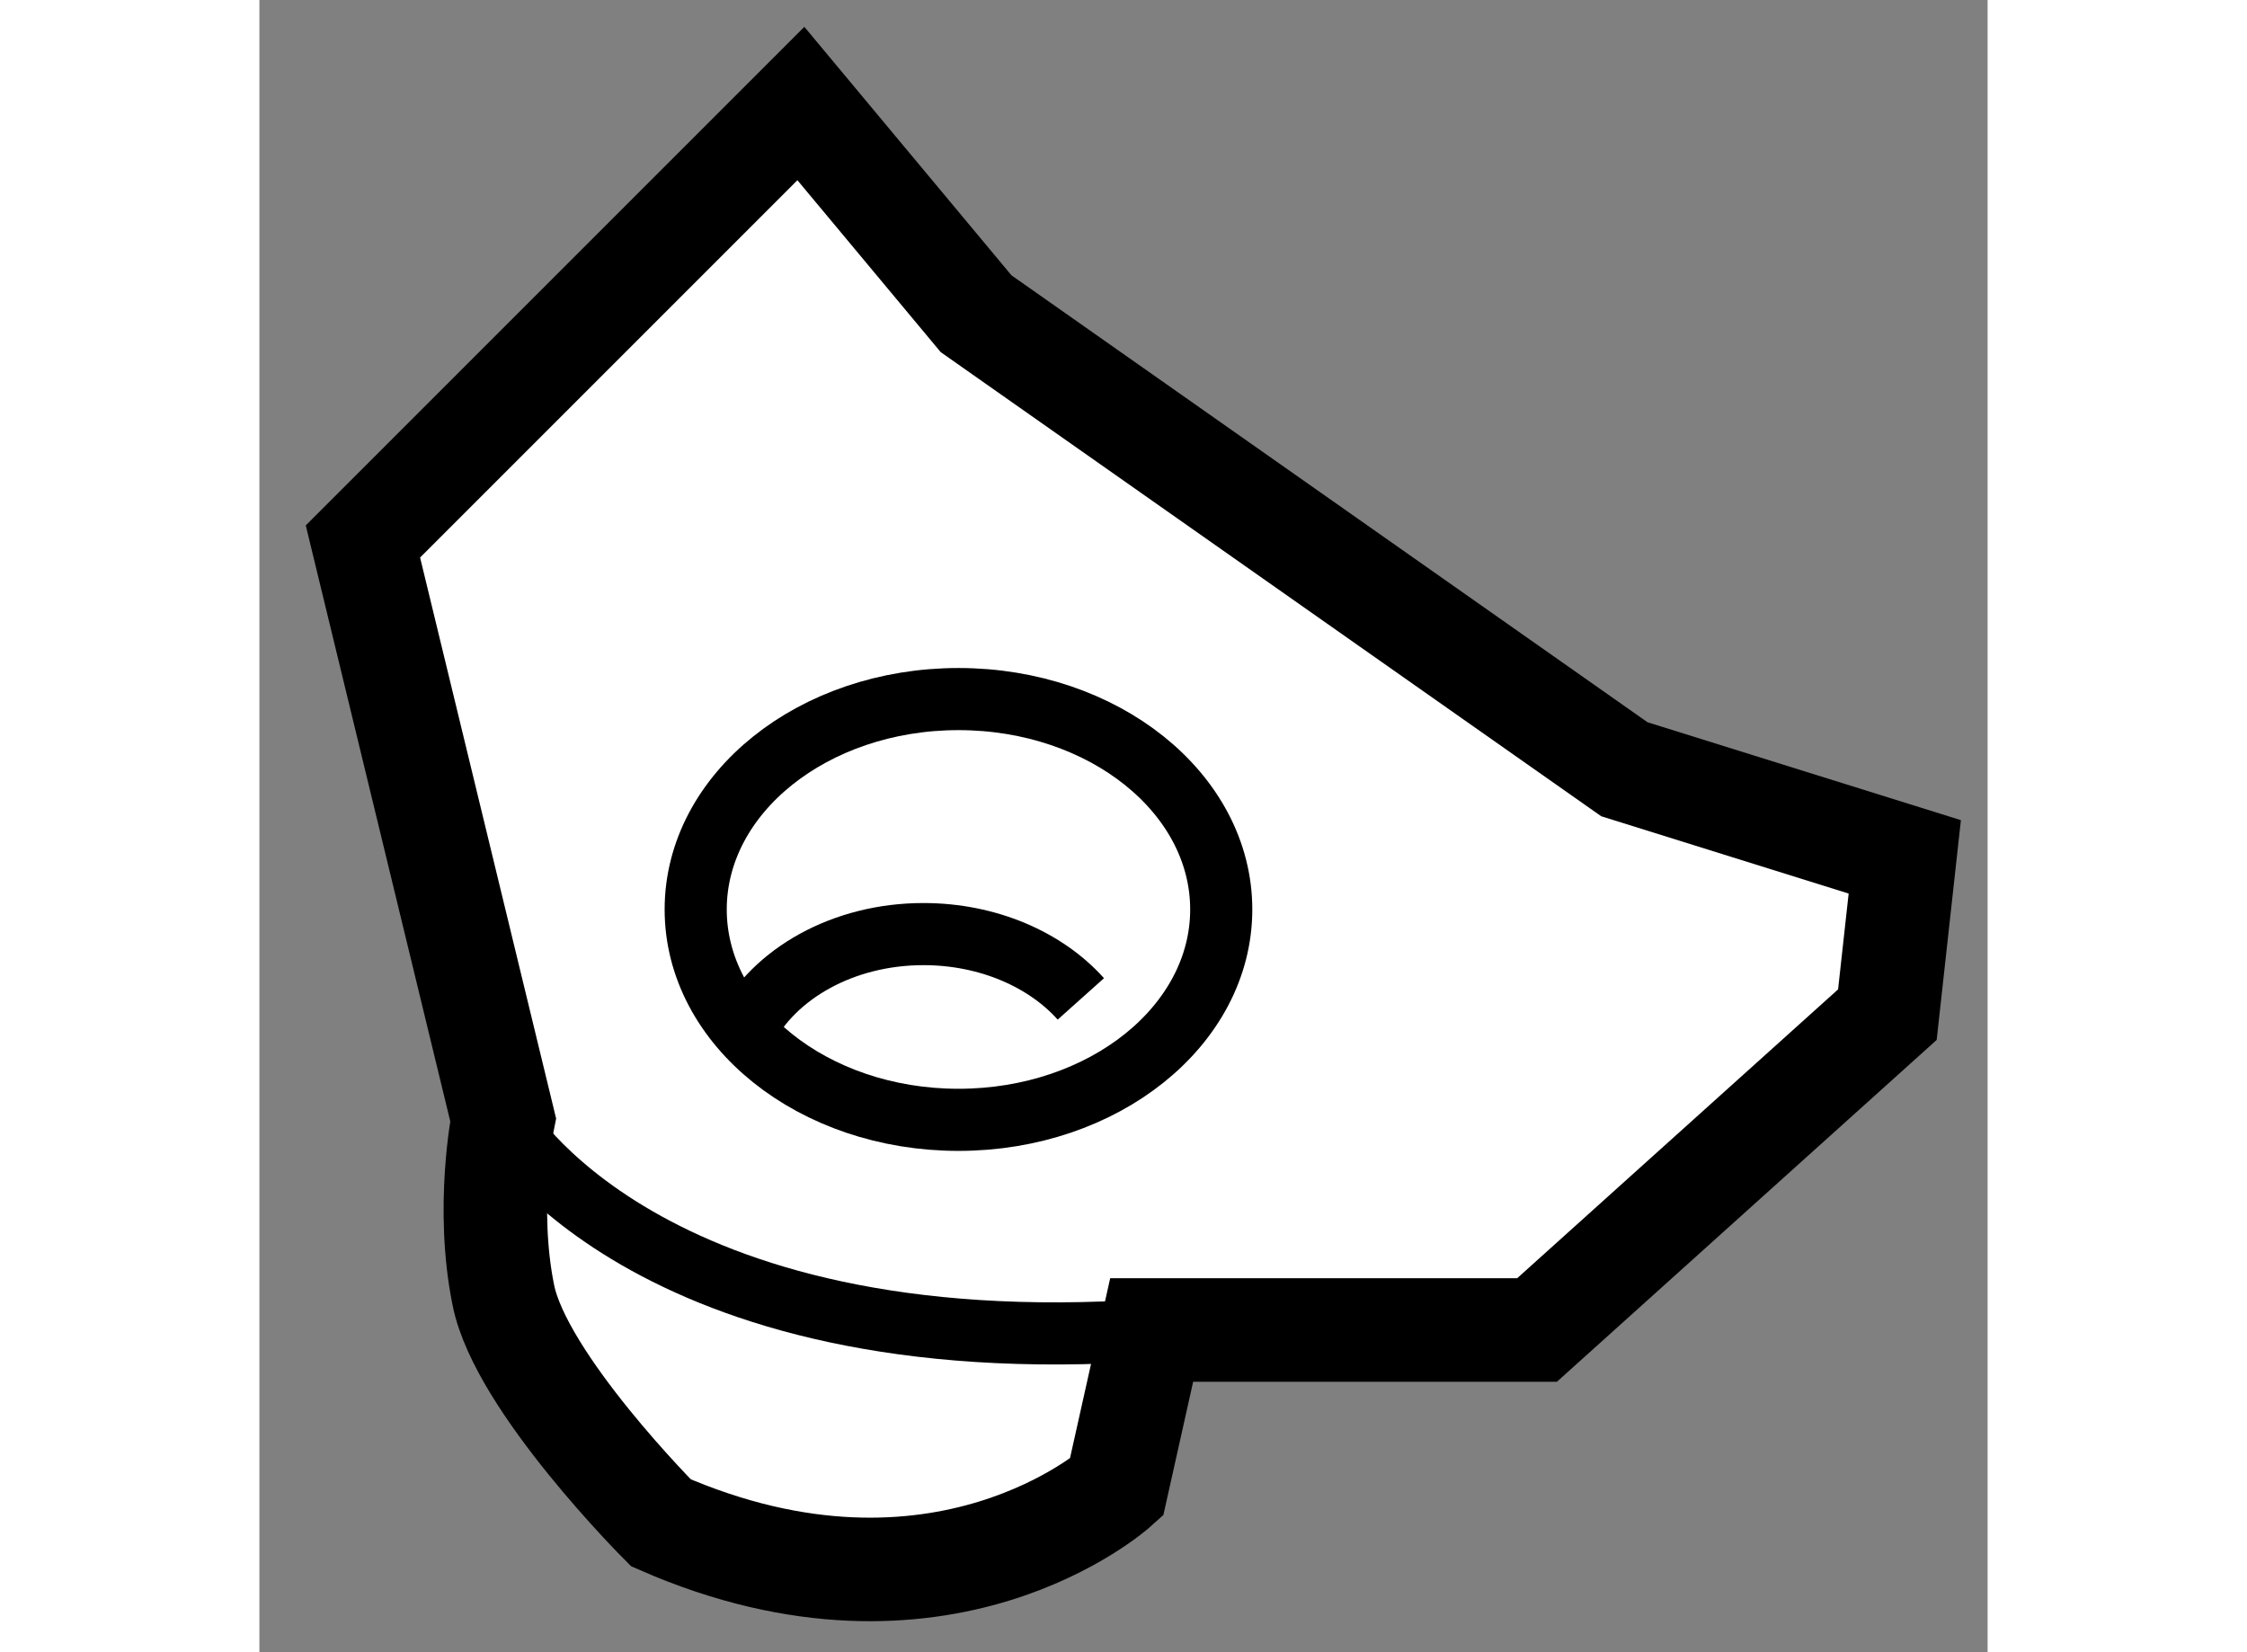
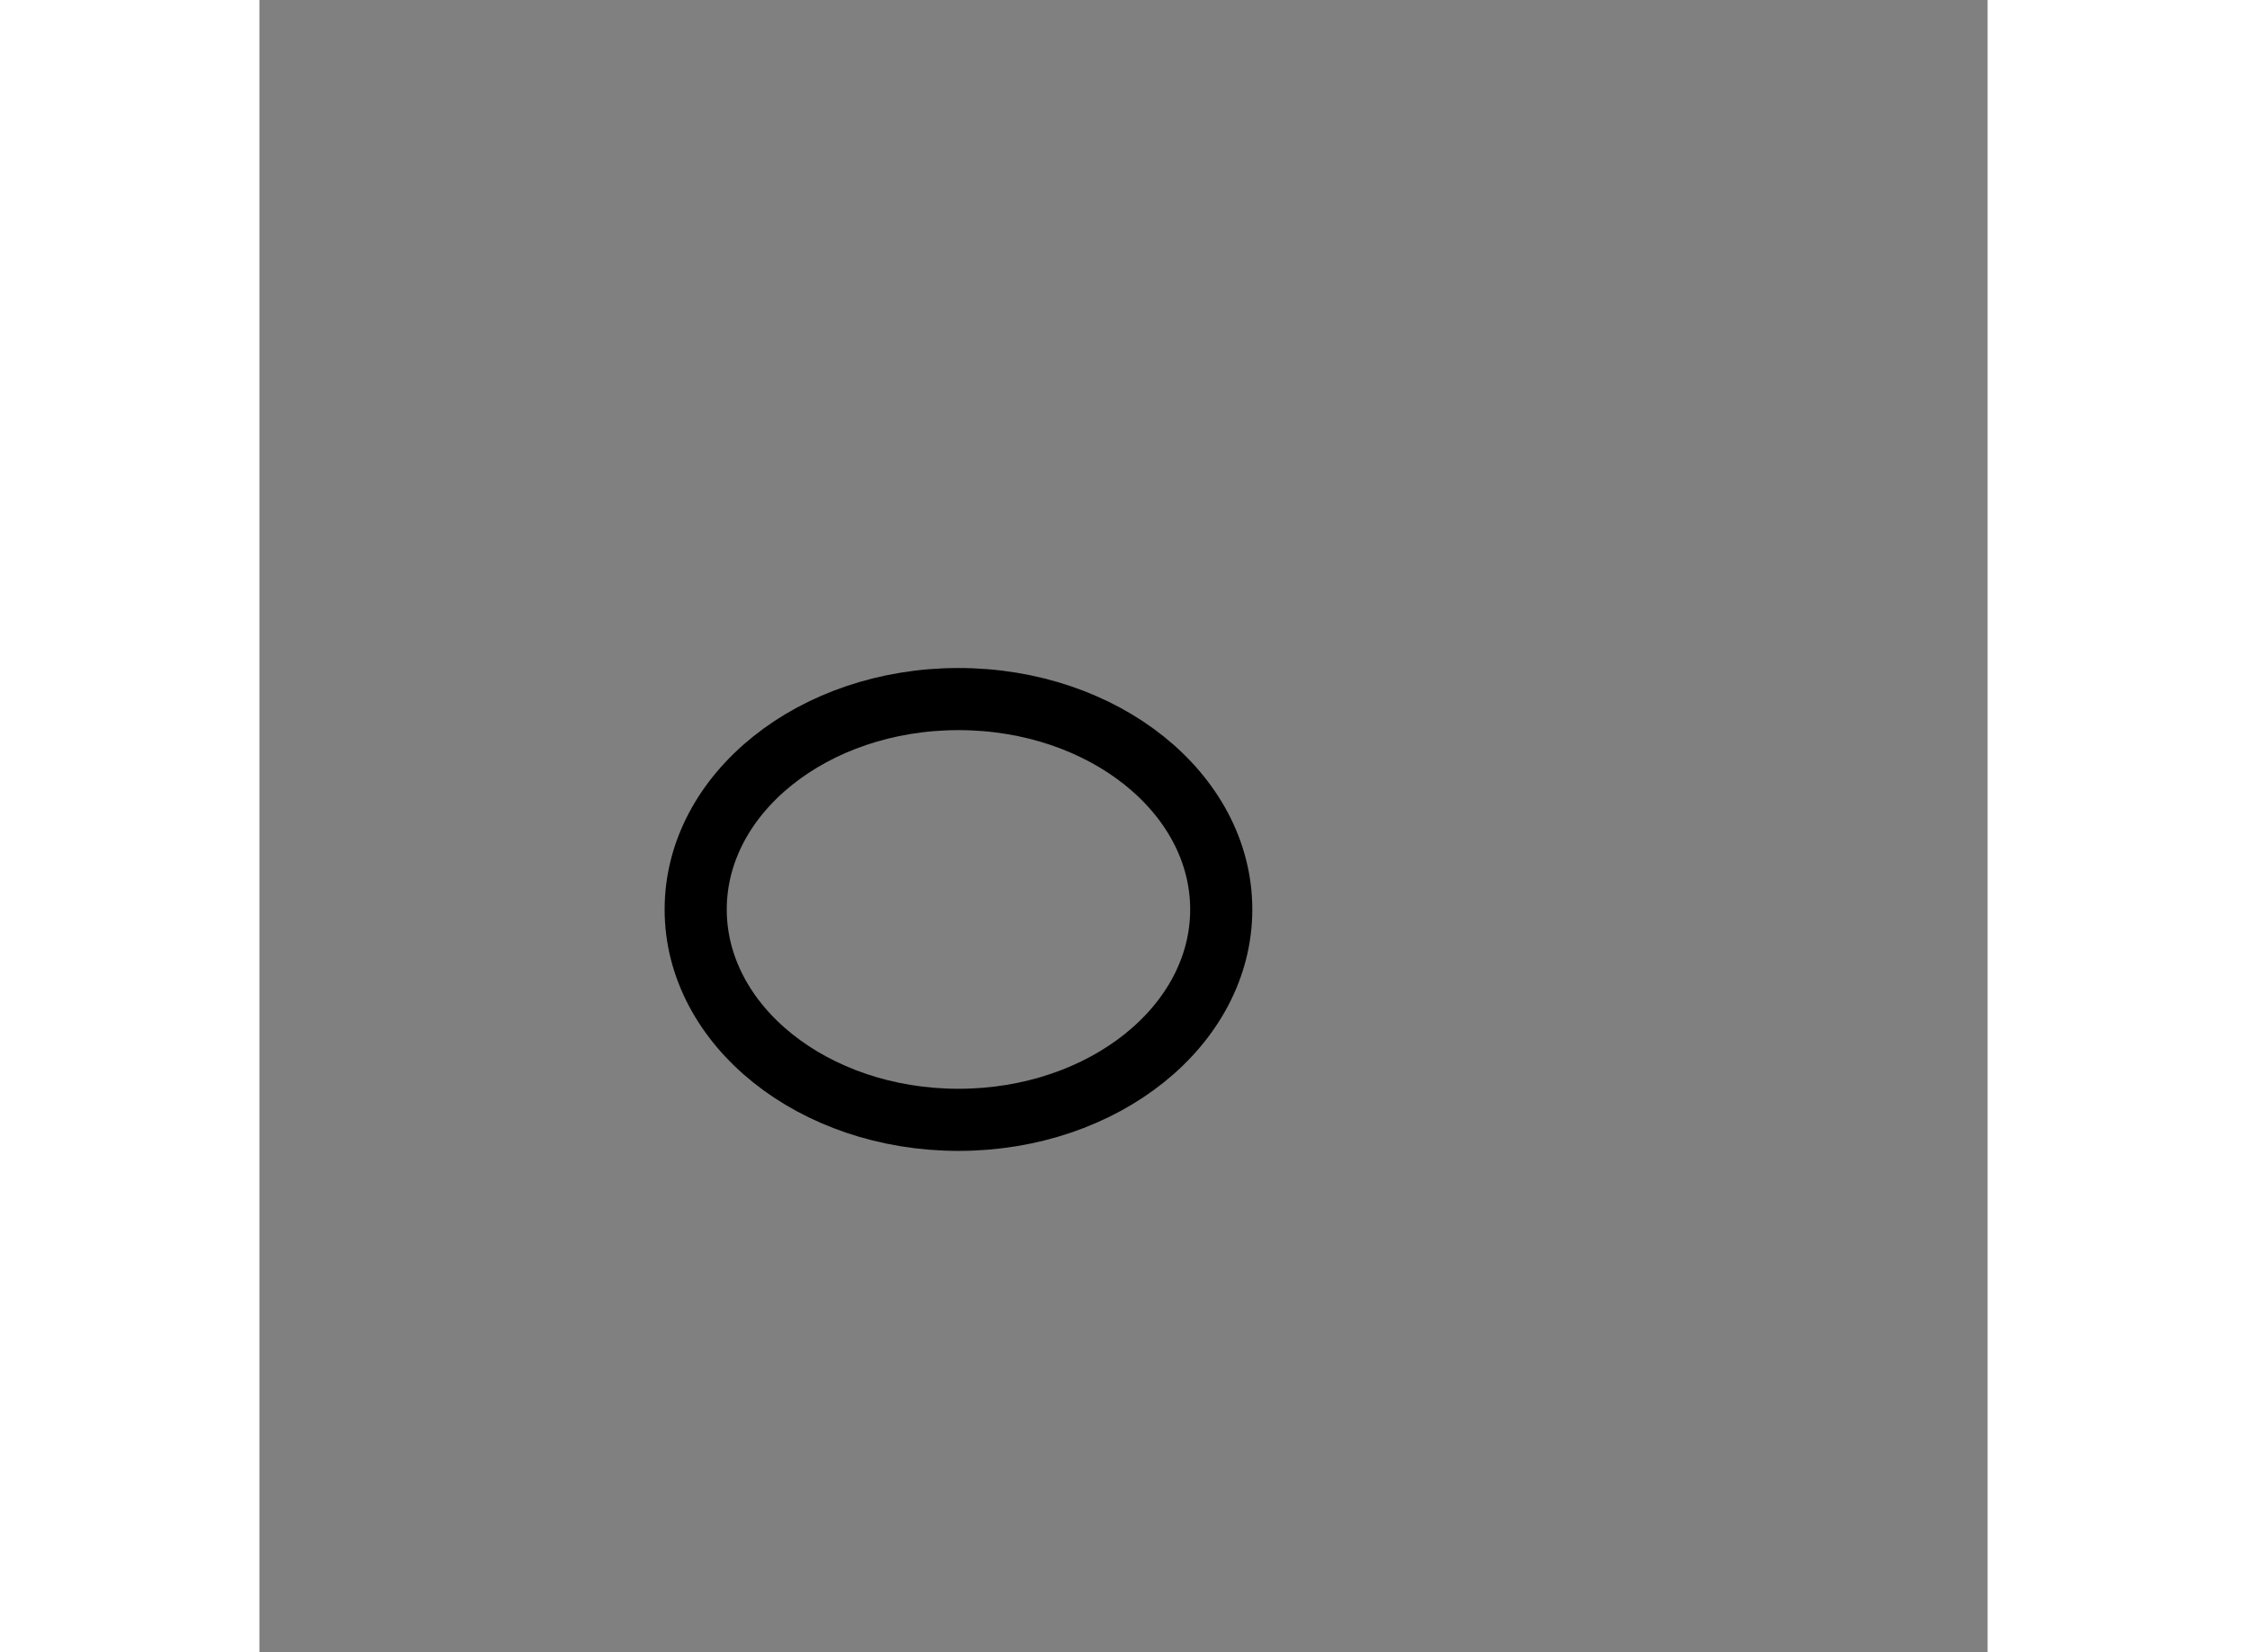
<svg xmlns="http://www.w3.org/2000/svg" version="1.1" x="0px" y="0px" width="244.8px" height="180px" viewBox="104.793 60.989 8.346 7.979" enable-background="new 0 0 244.8 180" xml:space="preserve">
  <rect x="104.793" y="60.989" width="8.346" height="7.979" fill="#808080" stroke="none" />
  <g>
-     <path fill="#FFFFFF" stroke="#000000" stroke-width="0.5" d="M105.97,66.396l-0.677-2.792l2.115-2.115l0.846,1.015l3.131,2.2    l1.354,0.423l-0.084,0.762l-1.692,1.523h-1.861l-0.17,0.761c0,0-0.846,0.762-2.2,0.17c0,0-0.677-0.677-0.761-1.1    C105.885,66.819,105.97,66.396,105.97,66.396z" />
-     <path fill="none" stroke="#000000" stroke-width="0.3" d="M105.97,66.396c0,0,0.677,1.185,3.131,1.016" />
    <ellipse fill="none" stroke="#000000" stroke-width="0.3" cx="108.169" cy="65.381" rx="1.269" ry="1.016" />
-     <path fill="none" stroke="#000000" stroke-width="0.3" d="M107.139,65.963c0.139-0.271,0.472-0.463,0.861-0.463    c0.313,0,0.591,0.124,0.76,0.313" />
  </g>
</svg>